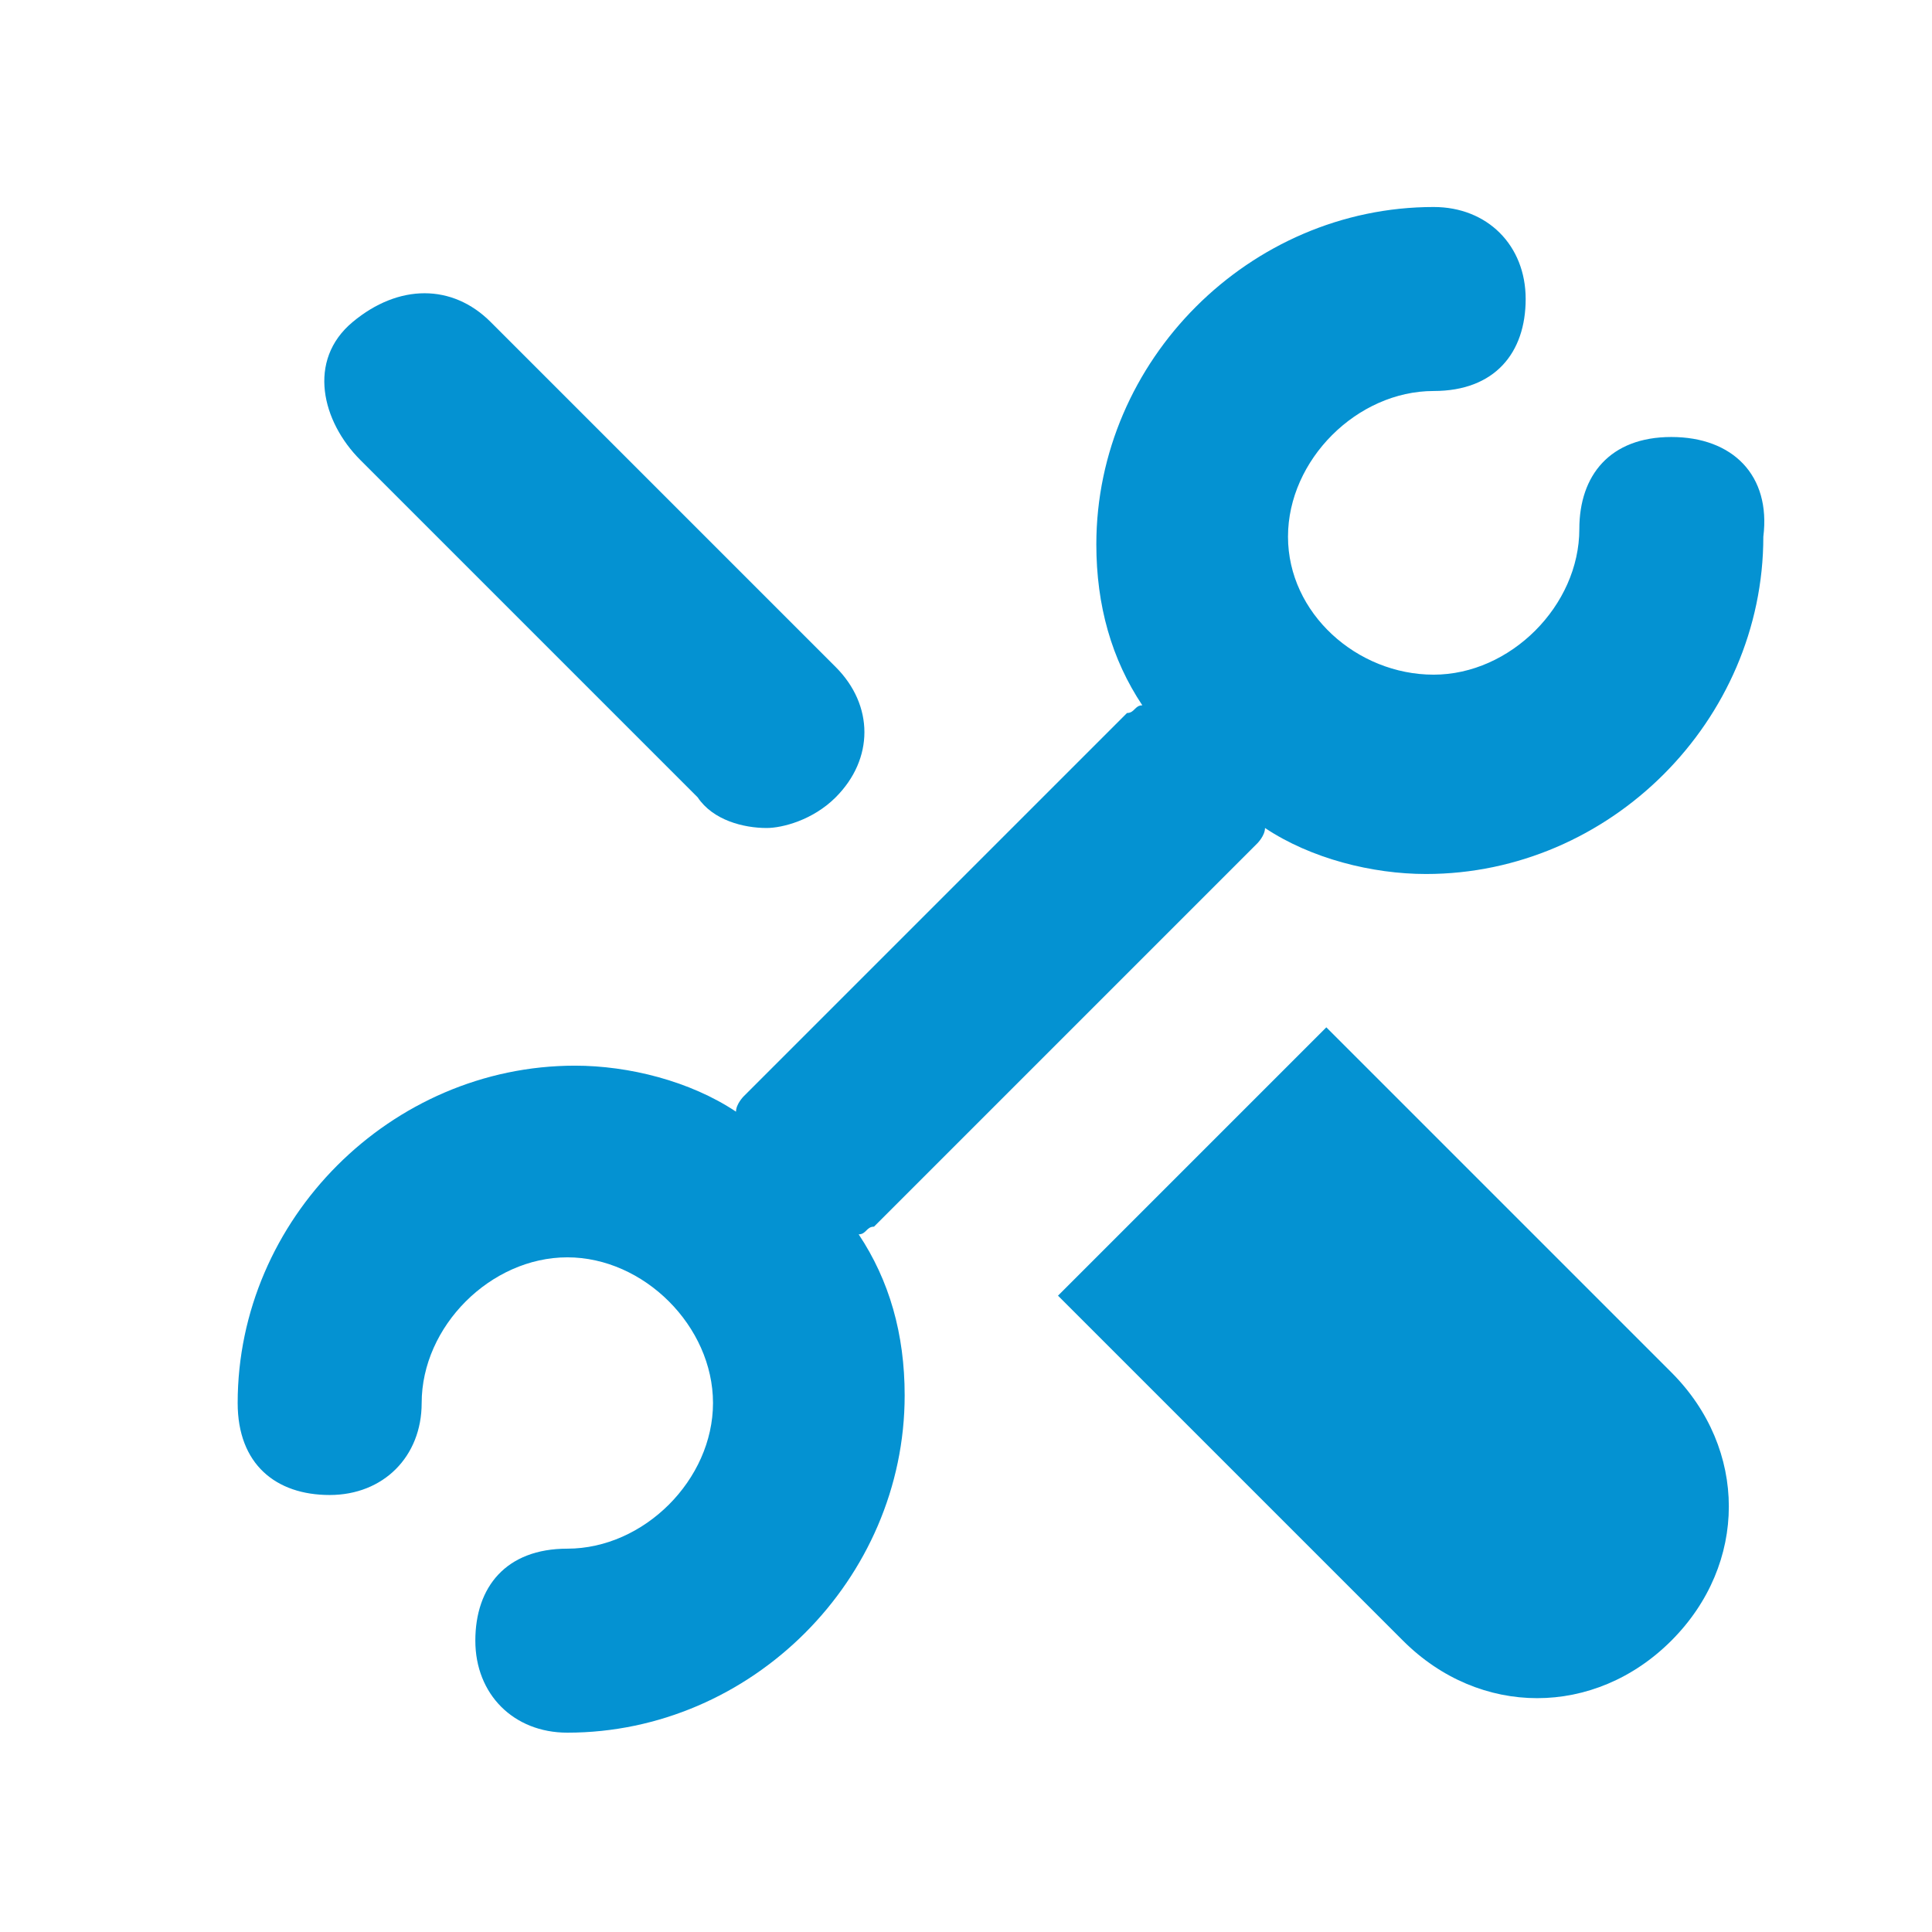
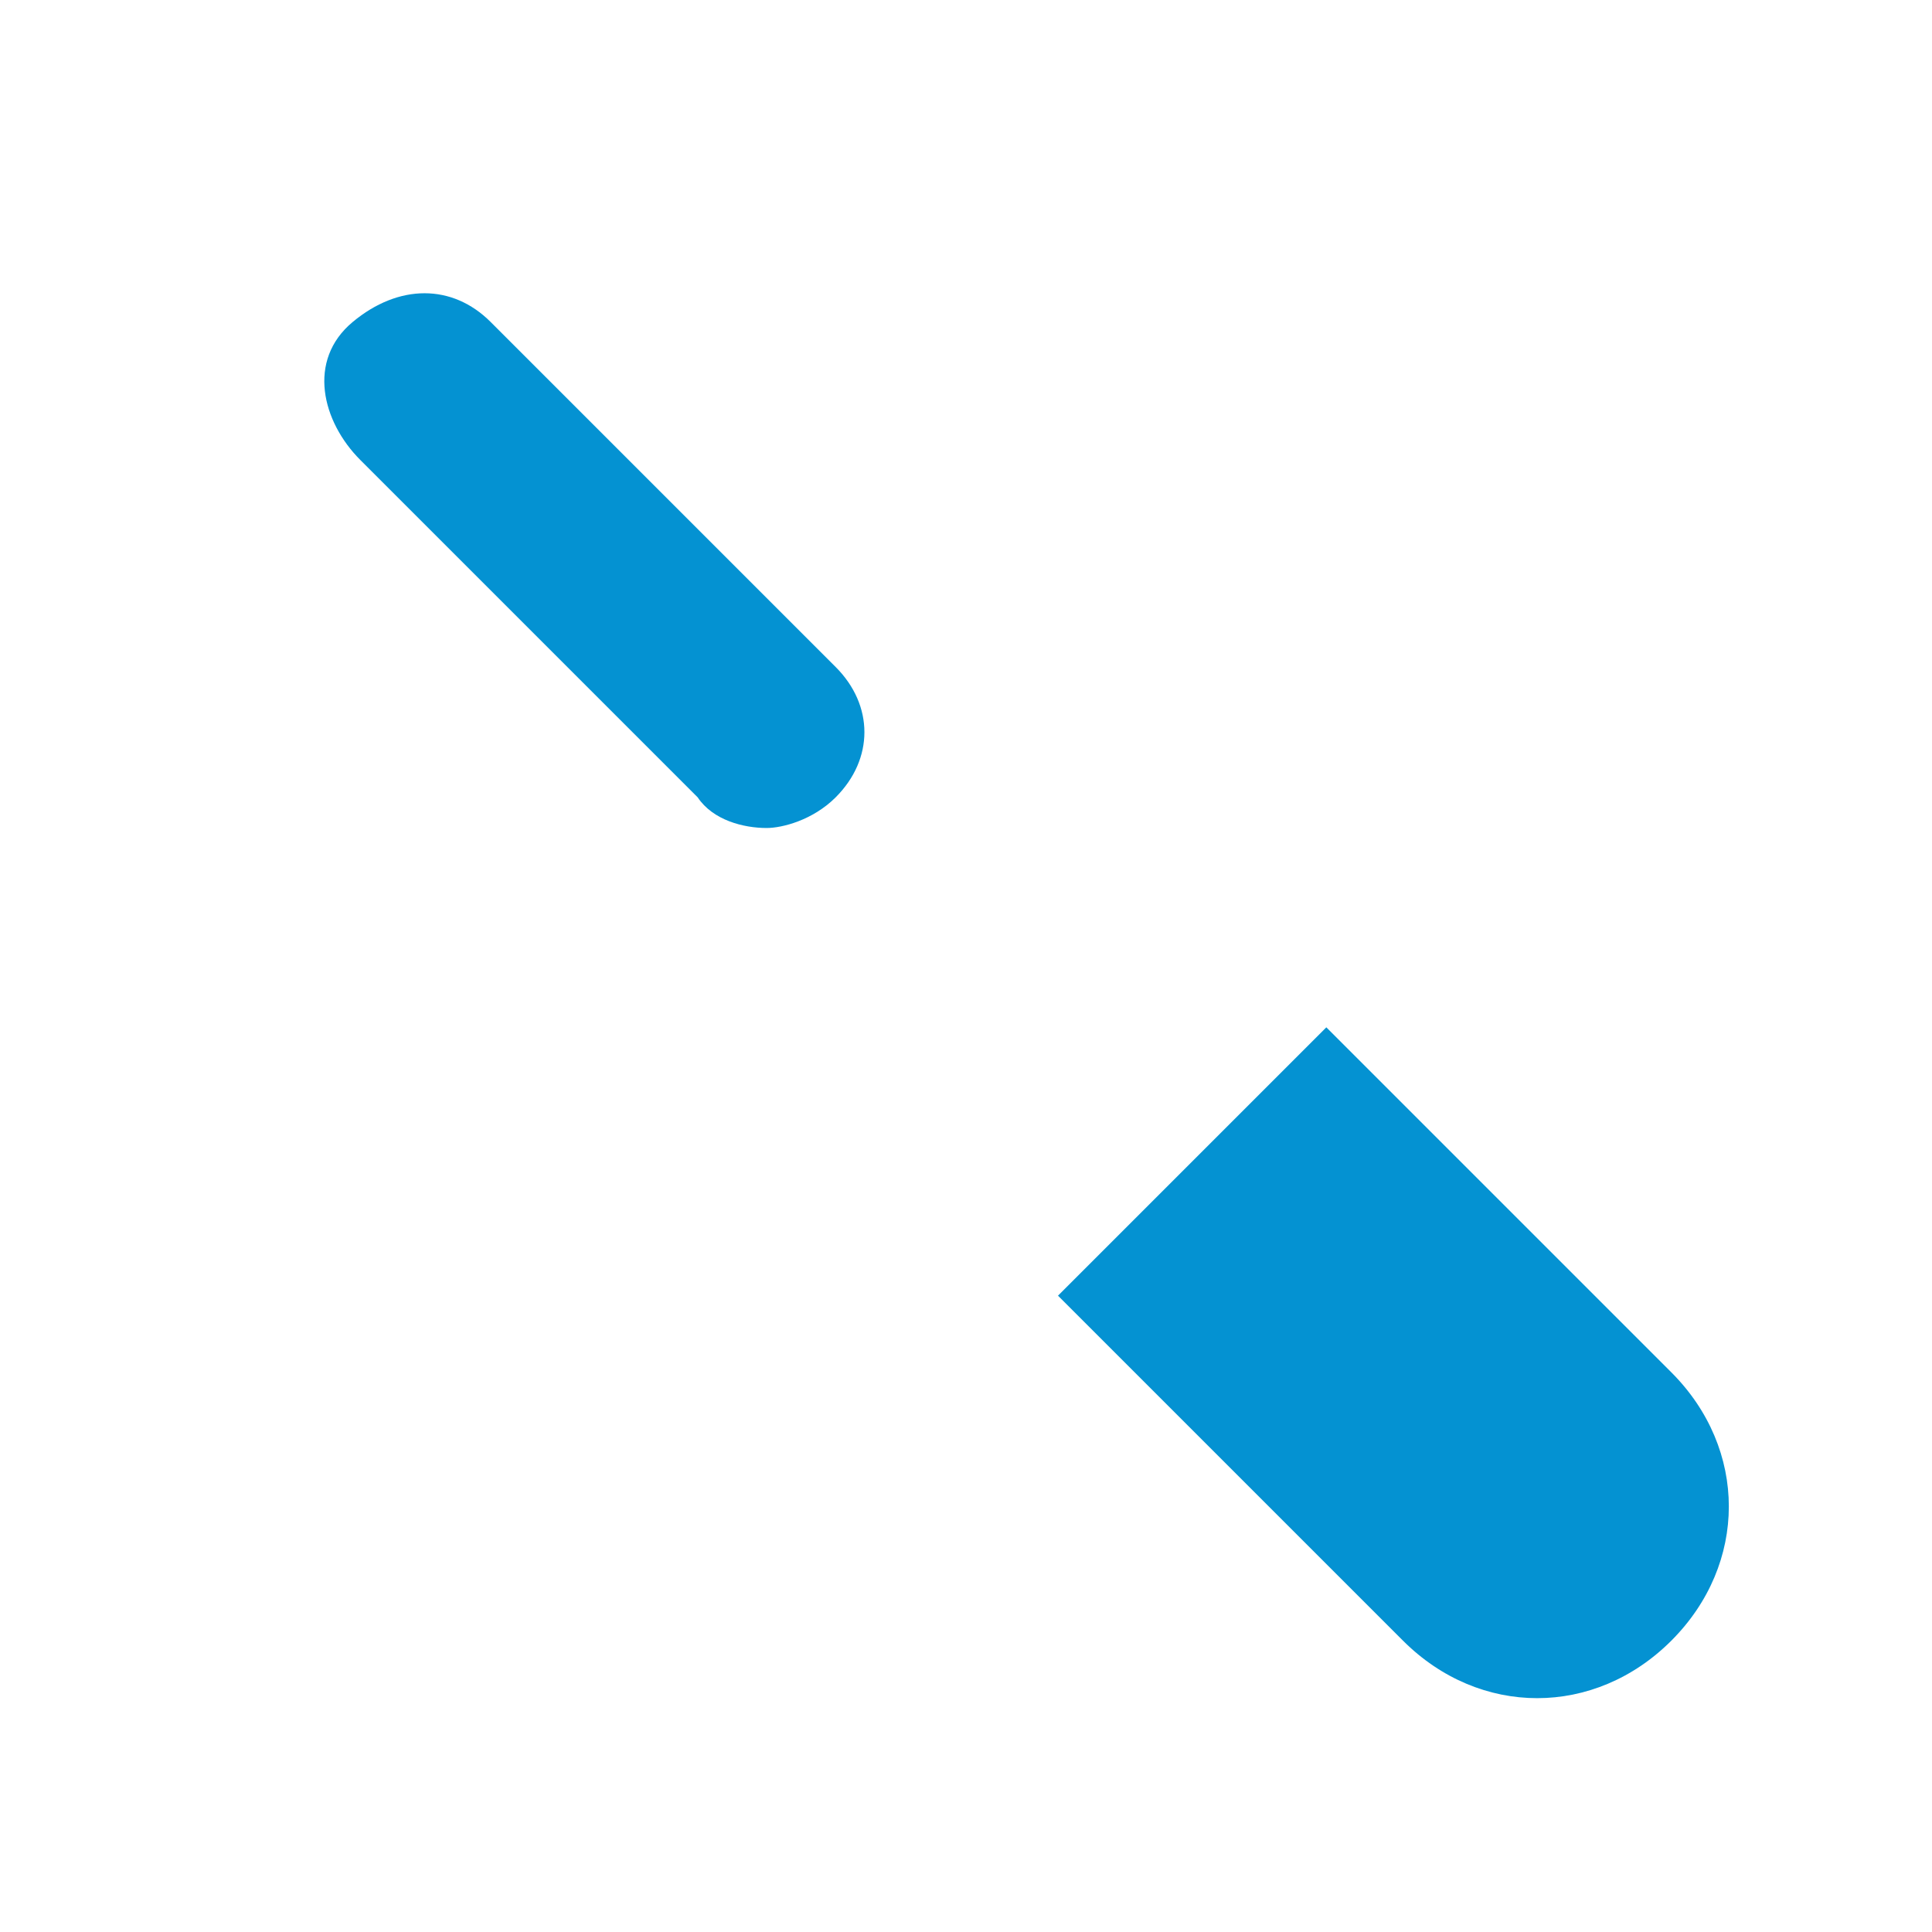
<svg xmlns="http://www.w3.org/2000/svg" version="1.1" id="Layer_1" x="0px" y="0px" viewBox="0 0 25.2 25.2" style="enable-background:new 0 0 25.2 25.2;" xml:space="preserve">
  <style type="text/css"> .st0{fill:#0492D2;} </style>
  <title>truck</title>
  <desc>Created with Sketch.</desc>
  <title>tools</title>
  <desc>Created with Sketch.</desc>
  <g id="tools_1_">
    <path id="Shape_6_" class="st0" d="M13.8,16.9l3.5-3.5l4.5,4.5c1,1,1,2.5,0,3.5s-2.5,1-3.5,0L13.8,16.9z" />
    <path id="Shape_5_" class="st0" d="M9.1,10.4c0.2,0.3,0.6,0.4,0.9,0.4c0.2,0,0.6-0.1,0.9-0.4c0.5-0.5,0.5-1.2,0-1.7L6.4,4.2 c-0.5-0.5-1.2-0.5-1.8,0S4.2,5.5,4.7,6L9.1,10.4z" />
-     <path id="Shape_4_" class="st0" d="M21.8,5.7c-0.8,0-1.2,0.5-1.2,1.2c0,1-0.9,1.9-1.9,1.9S16.8,8,16.8,7s0.9-1.9,1.9-1.9 c0.8,0,1.2-0.5,1.2-1.2s-0.5-1.2-1.2-1.2c-2.4,0-4.4,2-4.4,4.4c0,0.8,0.2,1.5,0.6,2.1c-0.1,0-0.1,0.1-0.2,0.1l-5,5 c0,0-0.1,0.1-0.1,0.2c-0.6-0.4-1.4-0.6-2.1-0.6c-2.4,0-4.4,2-4.4,4.4c0,0.8,0.5,1.2,1.2,1.2s1.2-0.5,1.2-1.2c0-1,0.9-1.9,1.9-1.9 s1.9,0.9,1.9,1.9s-0.9,1.9-1.9,1.9c-0.8,0-1.2,0.5-1.2,1.2s0.5,1.2,1.2,1.2c2.4,0,4.4-2,4.4-4.4c0-0.8-0.2-1.5-0.6-2.1 c0.1,0,0.1-0.1,0.2-0.1l5-5c0,0,0.1-0.1,0.1-0.2c0.6,0.4,1.4,0.6,2.1,0.6c2.4,0,4.4-2,4.4-4.4C23.1,6.2,22.6,5.7,21.8,5.7z" />
  </g>
</svg>